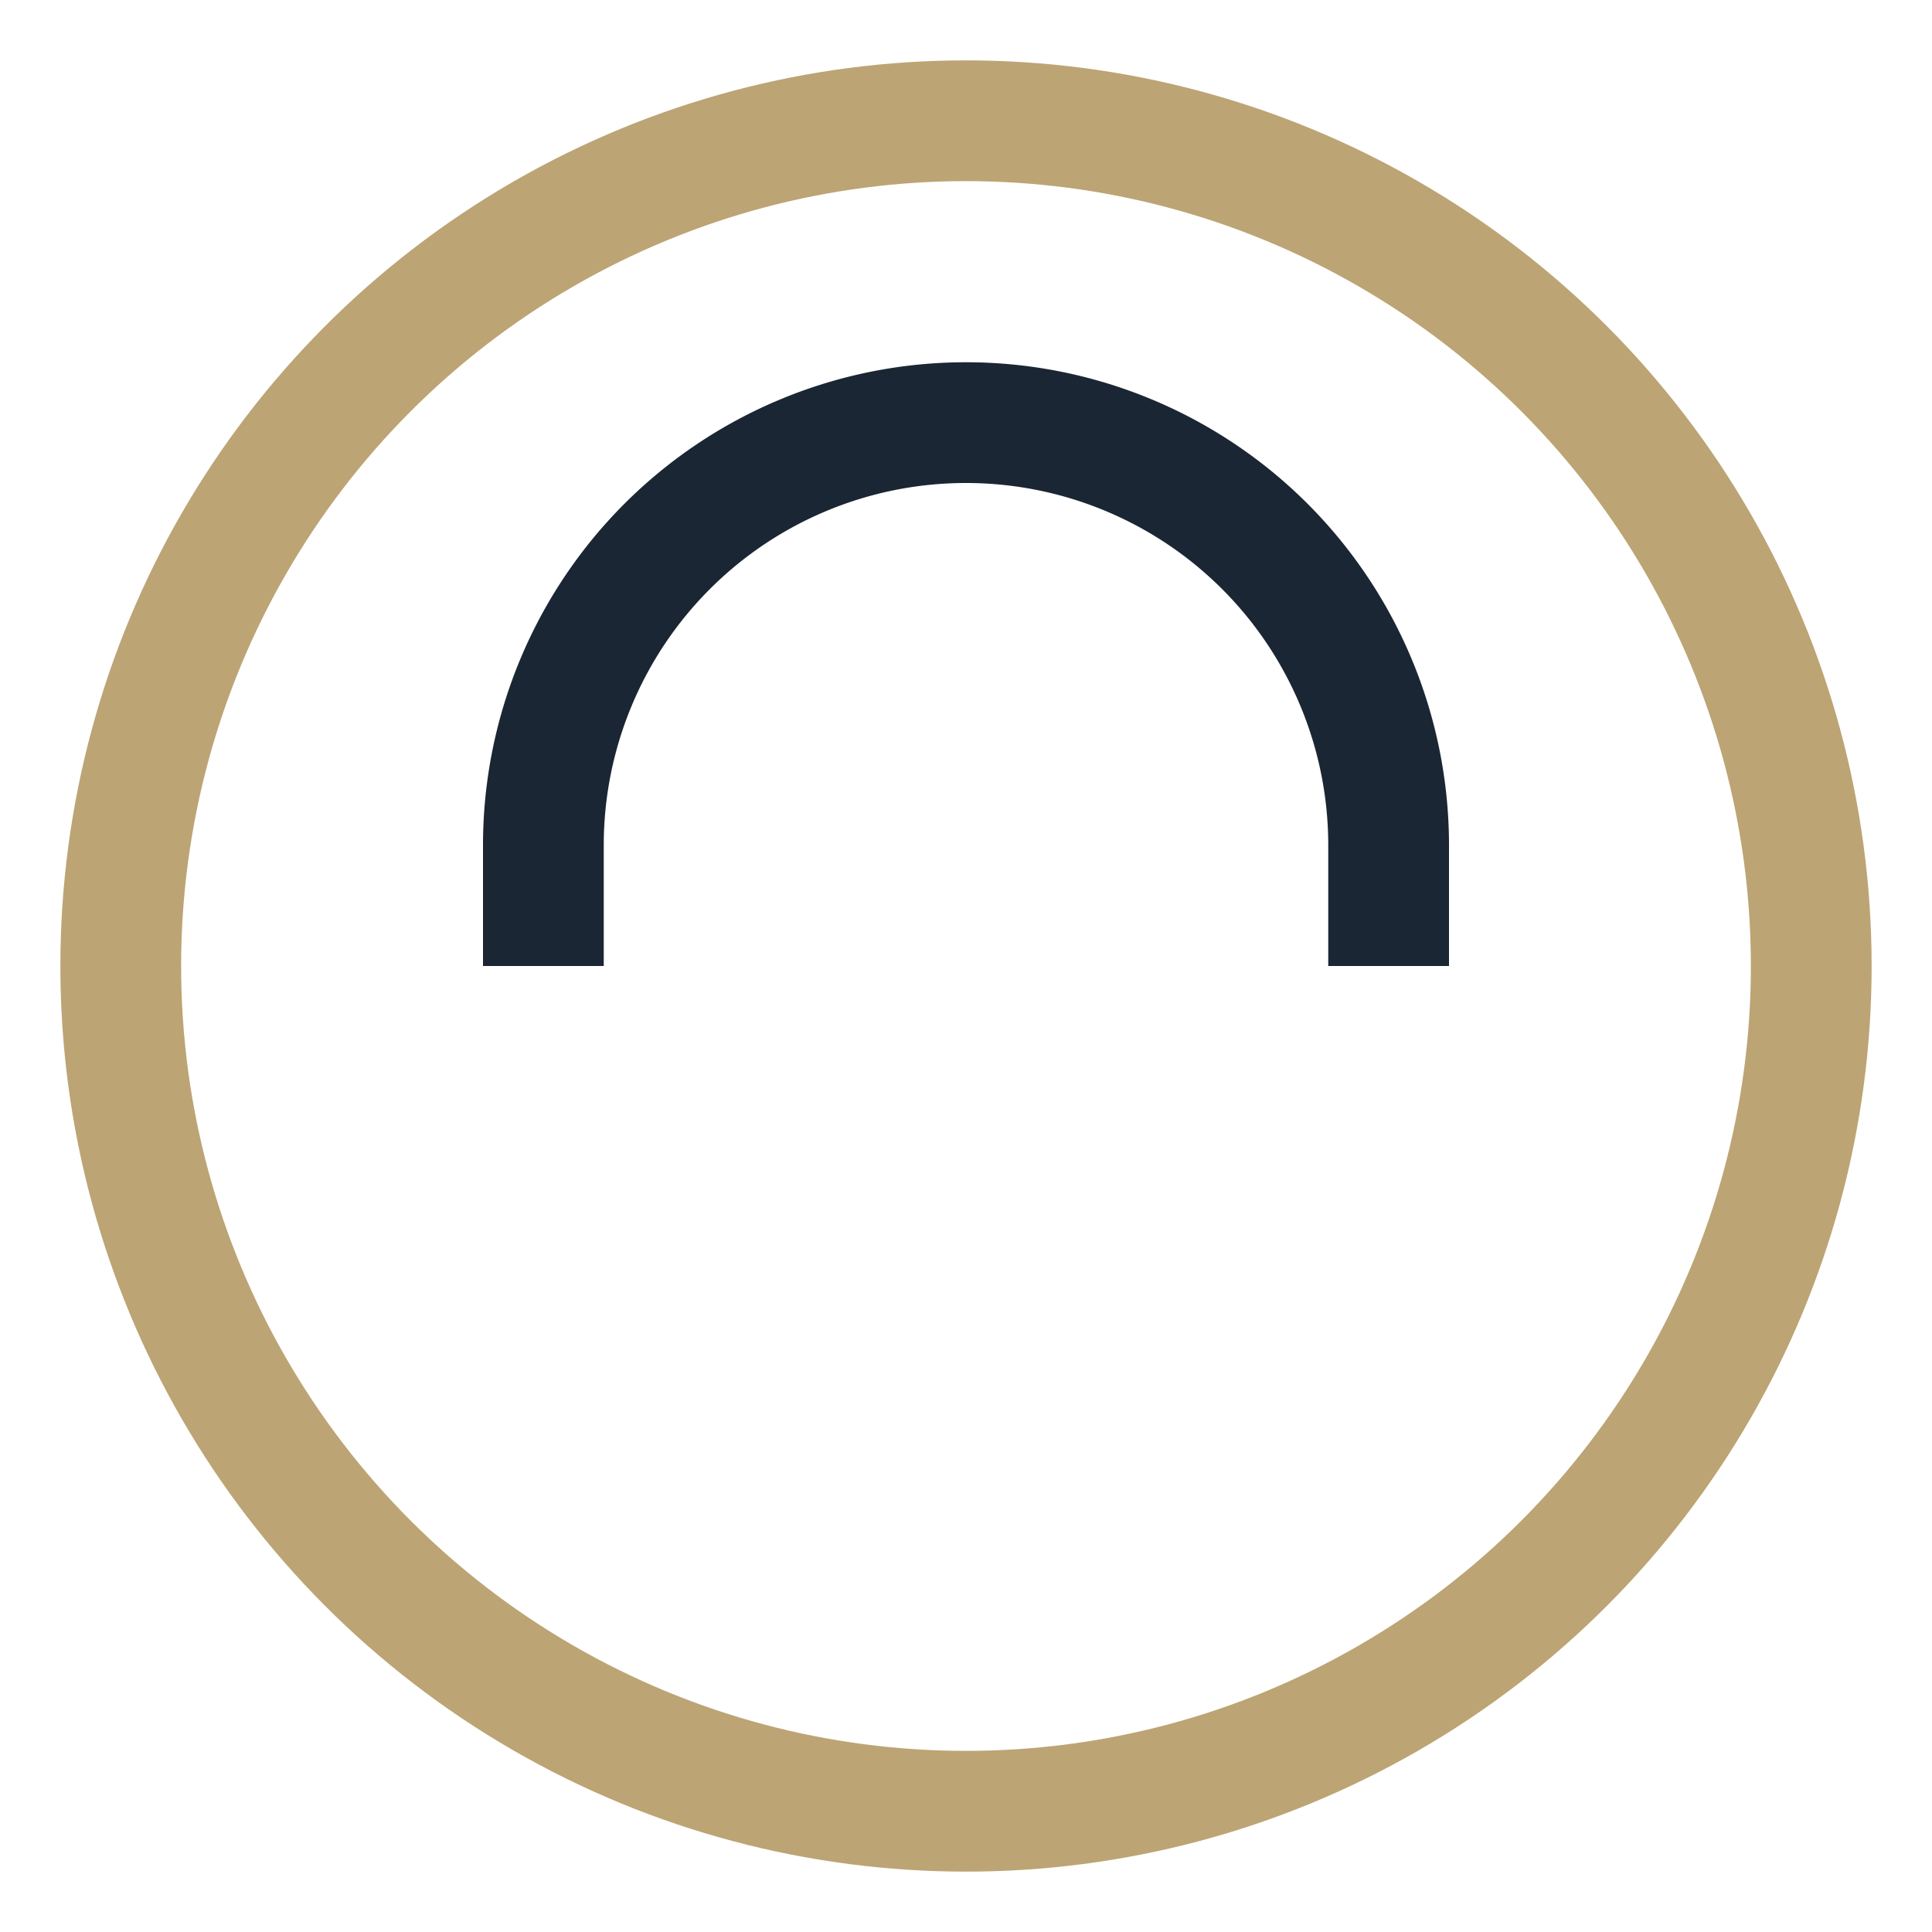
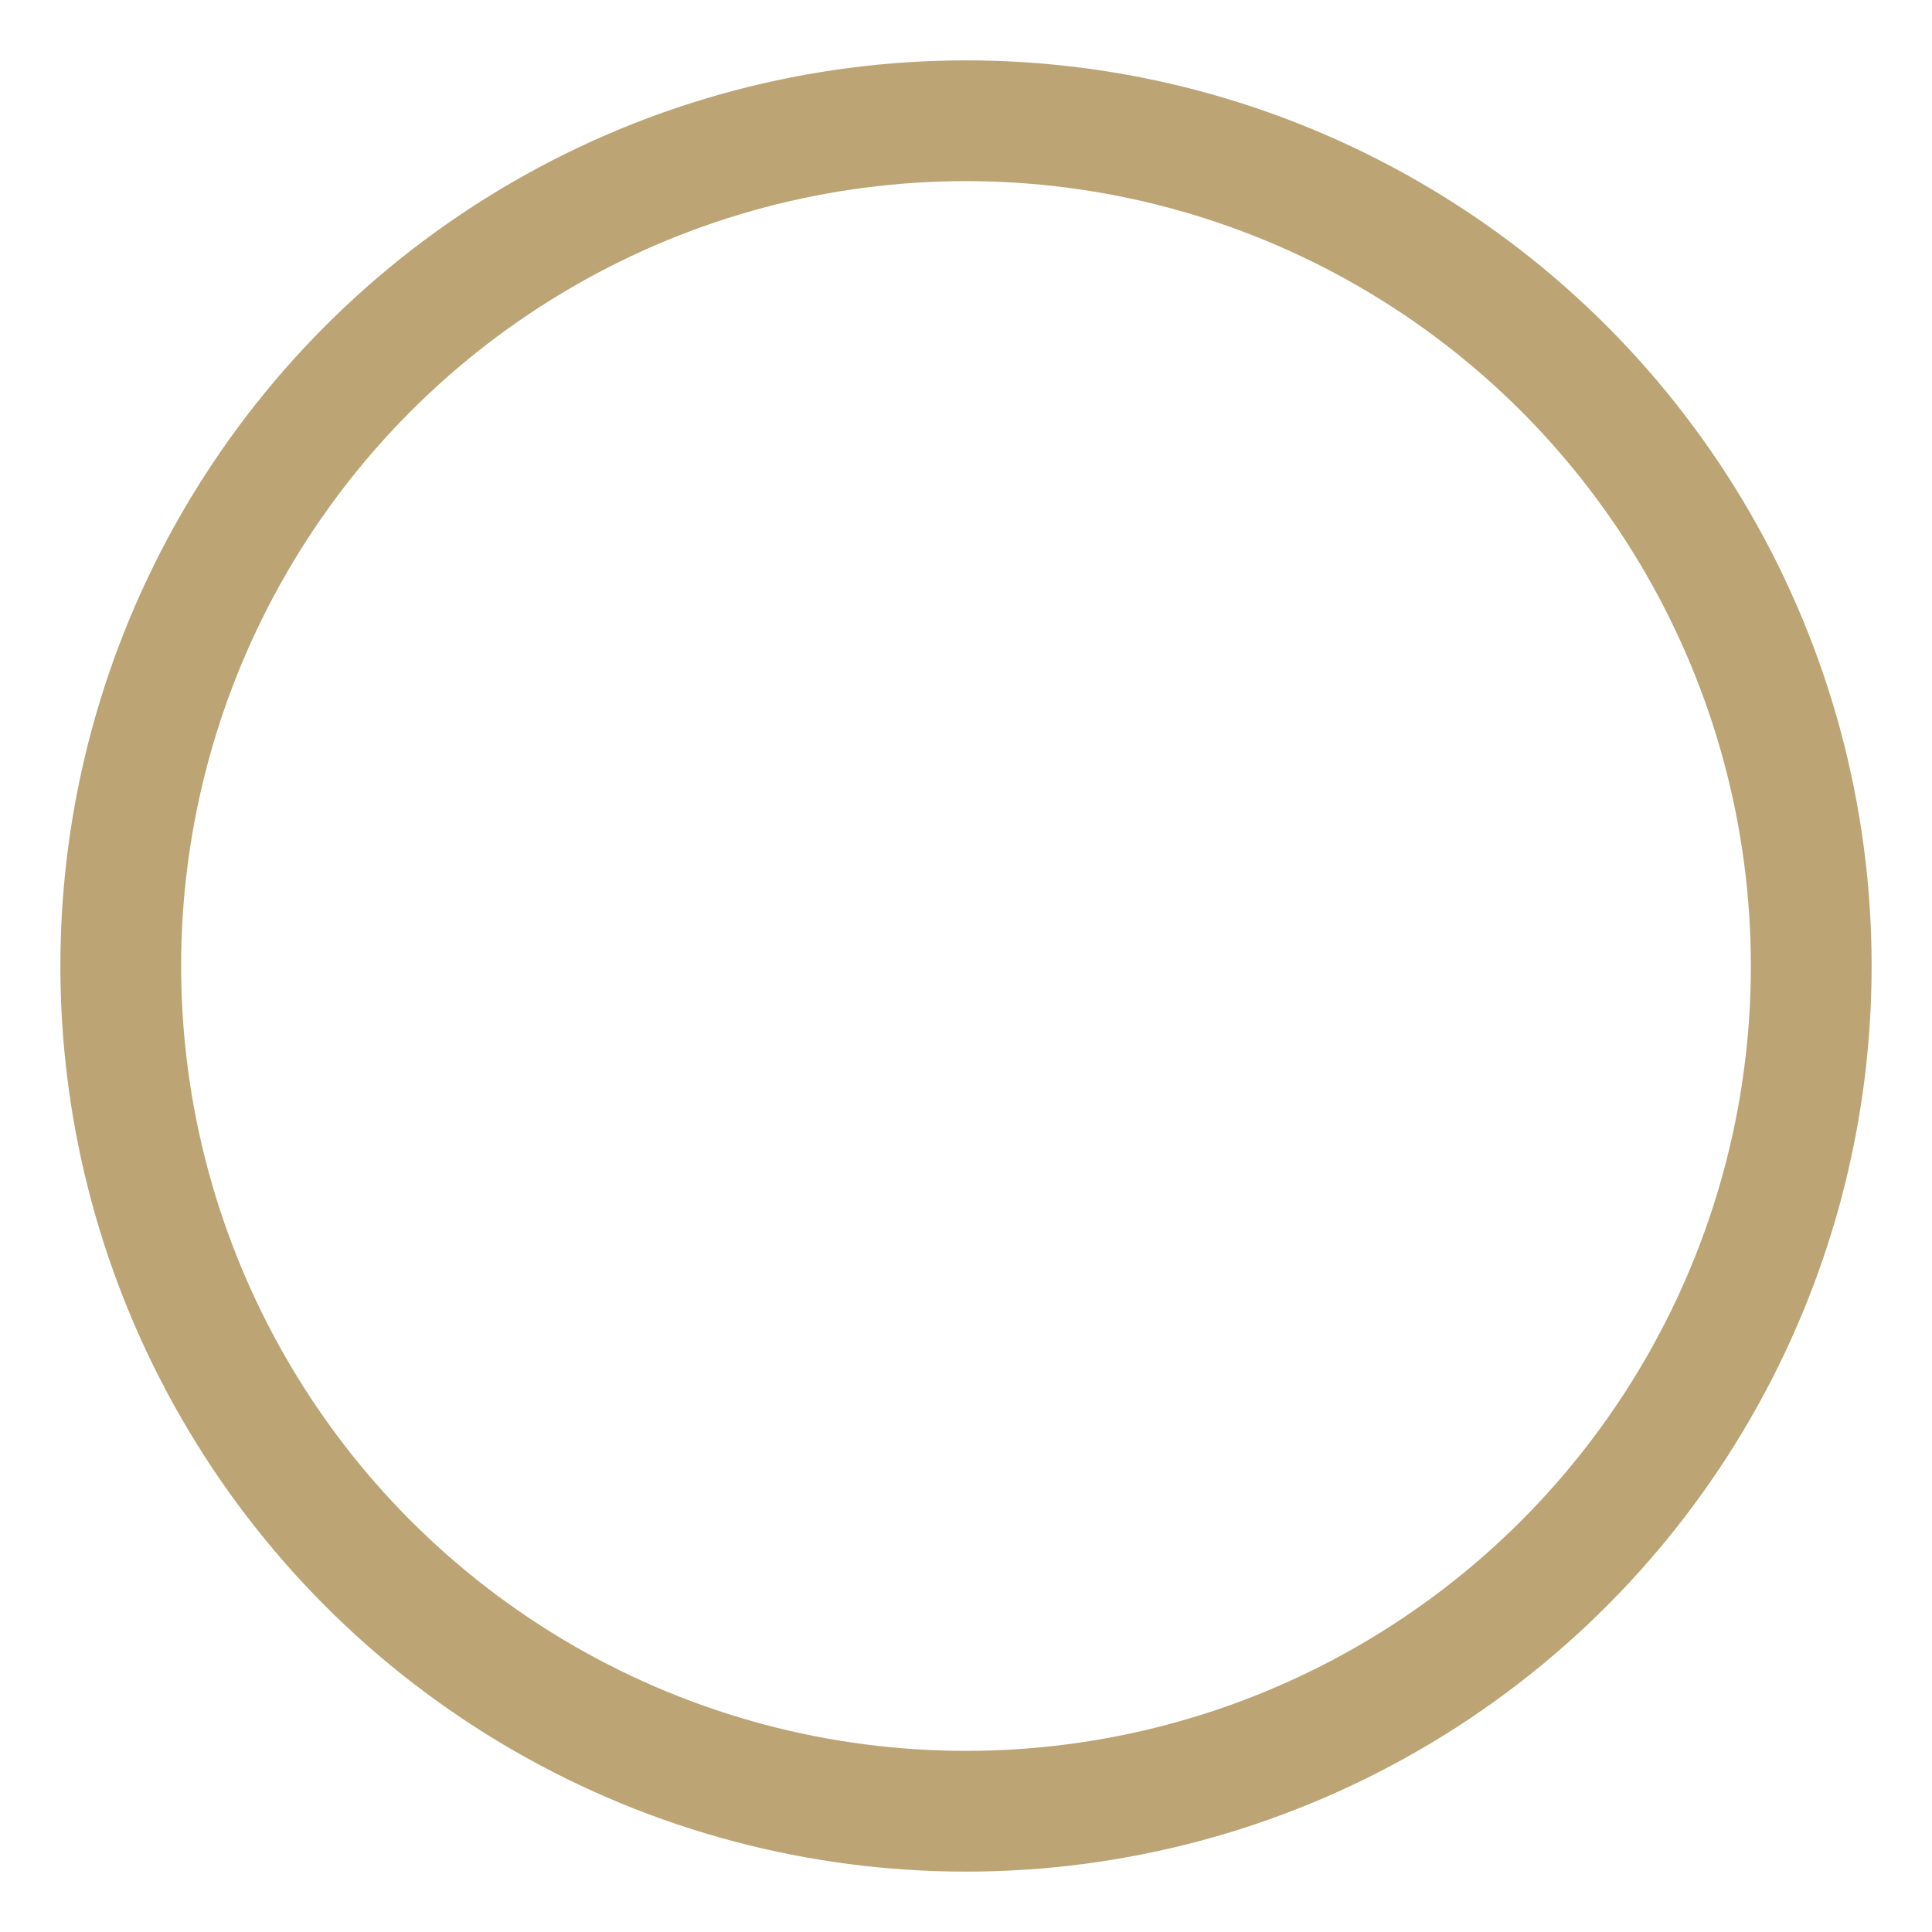
<svg xmlns="http://www.w3.org/2000/svg" width="32" height="32" viewBox="0 0 32 32">
  <circle cx="16" cy="16" r="14" fill="none" stroke="#BCA474" stroke-width="2" />
-   <path d="M9 16v-2a7 7 0 0 1 14 0v2" fill="none" stroke="#1B2634" stroke-width="2" />
</svg>